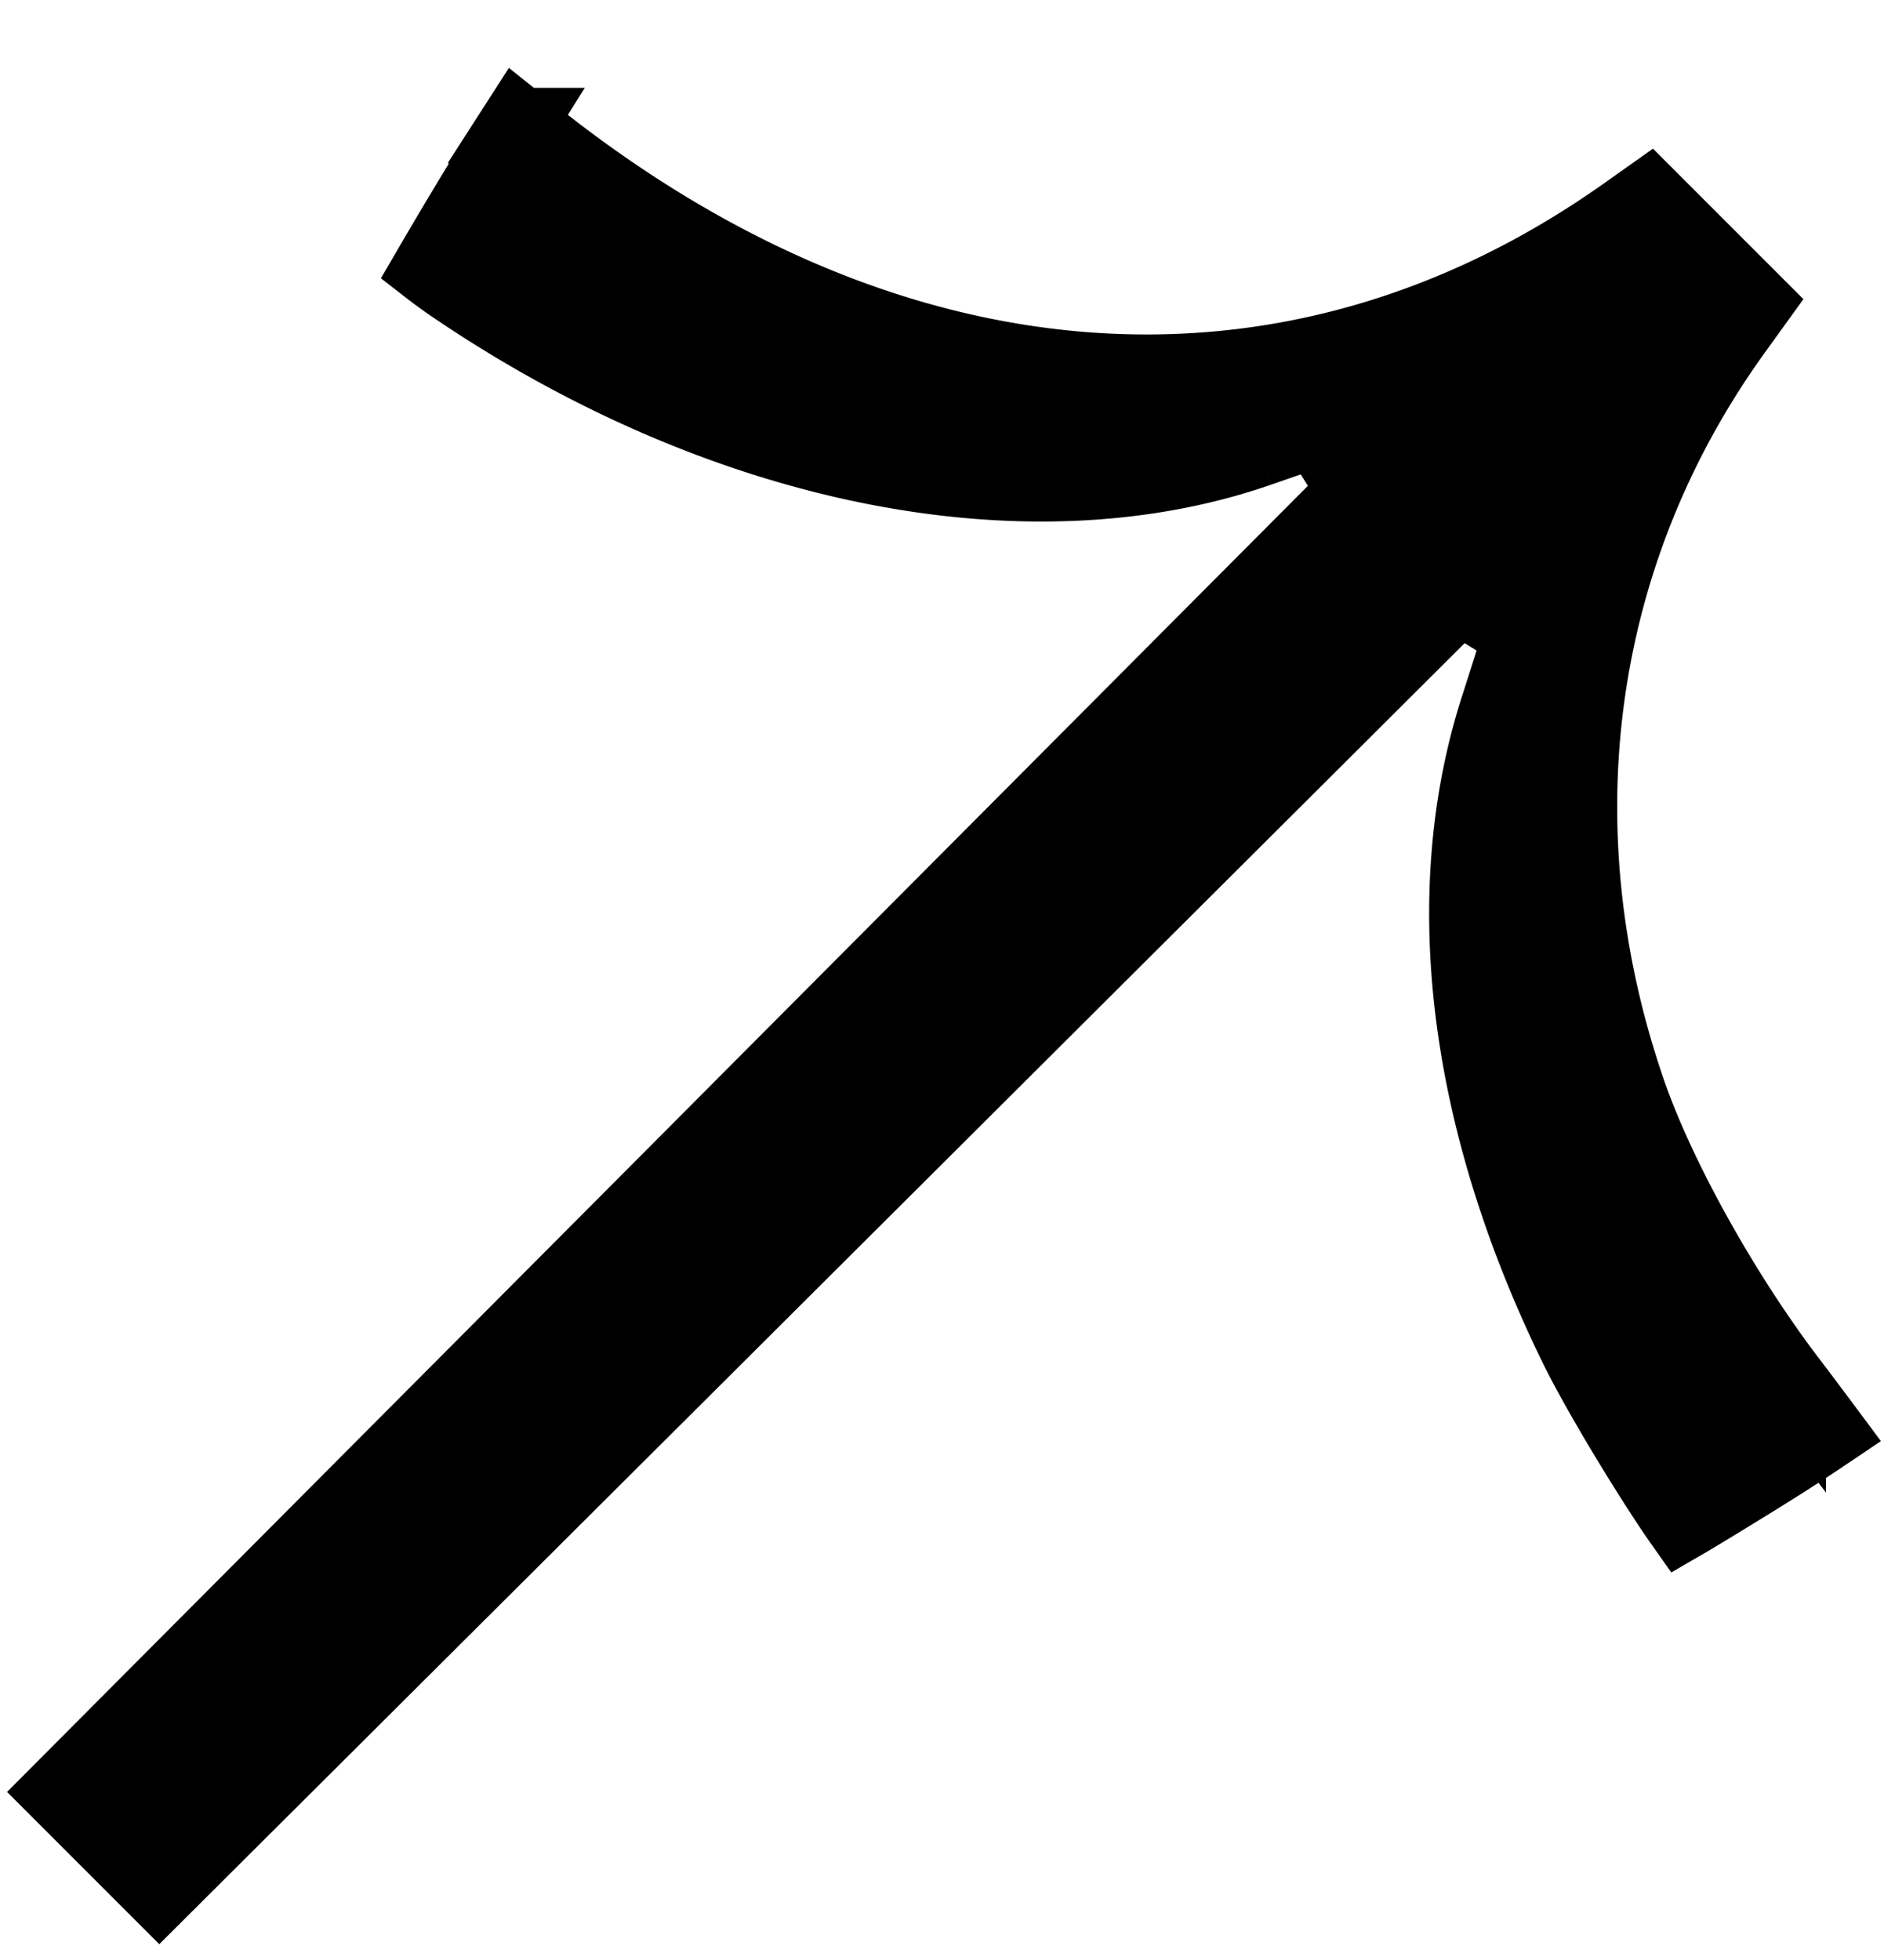
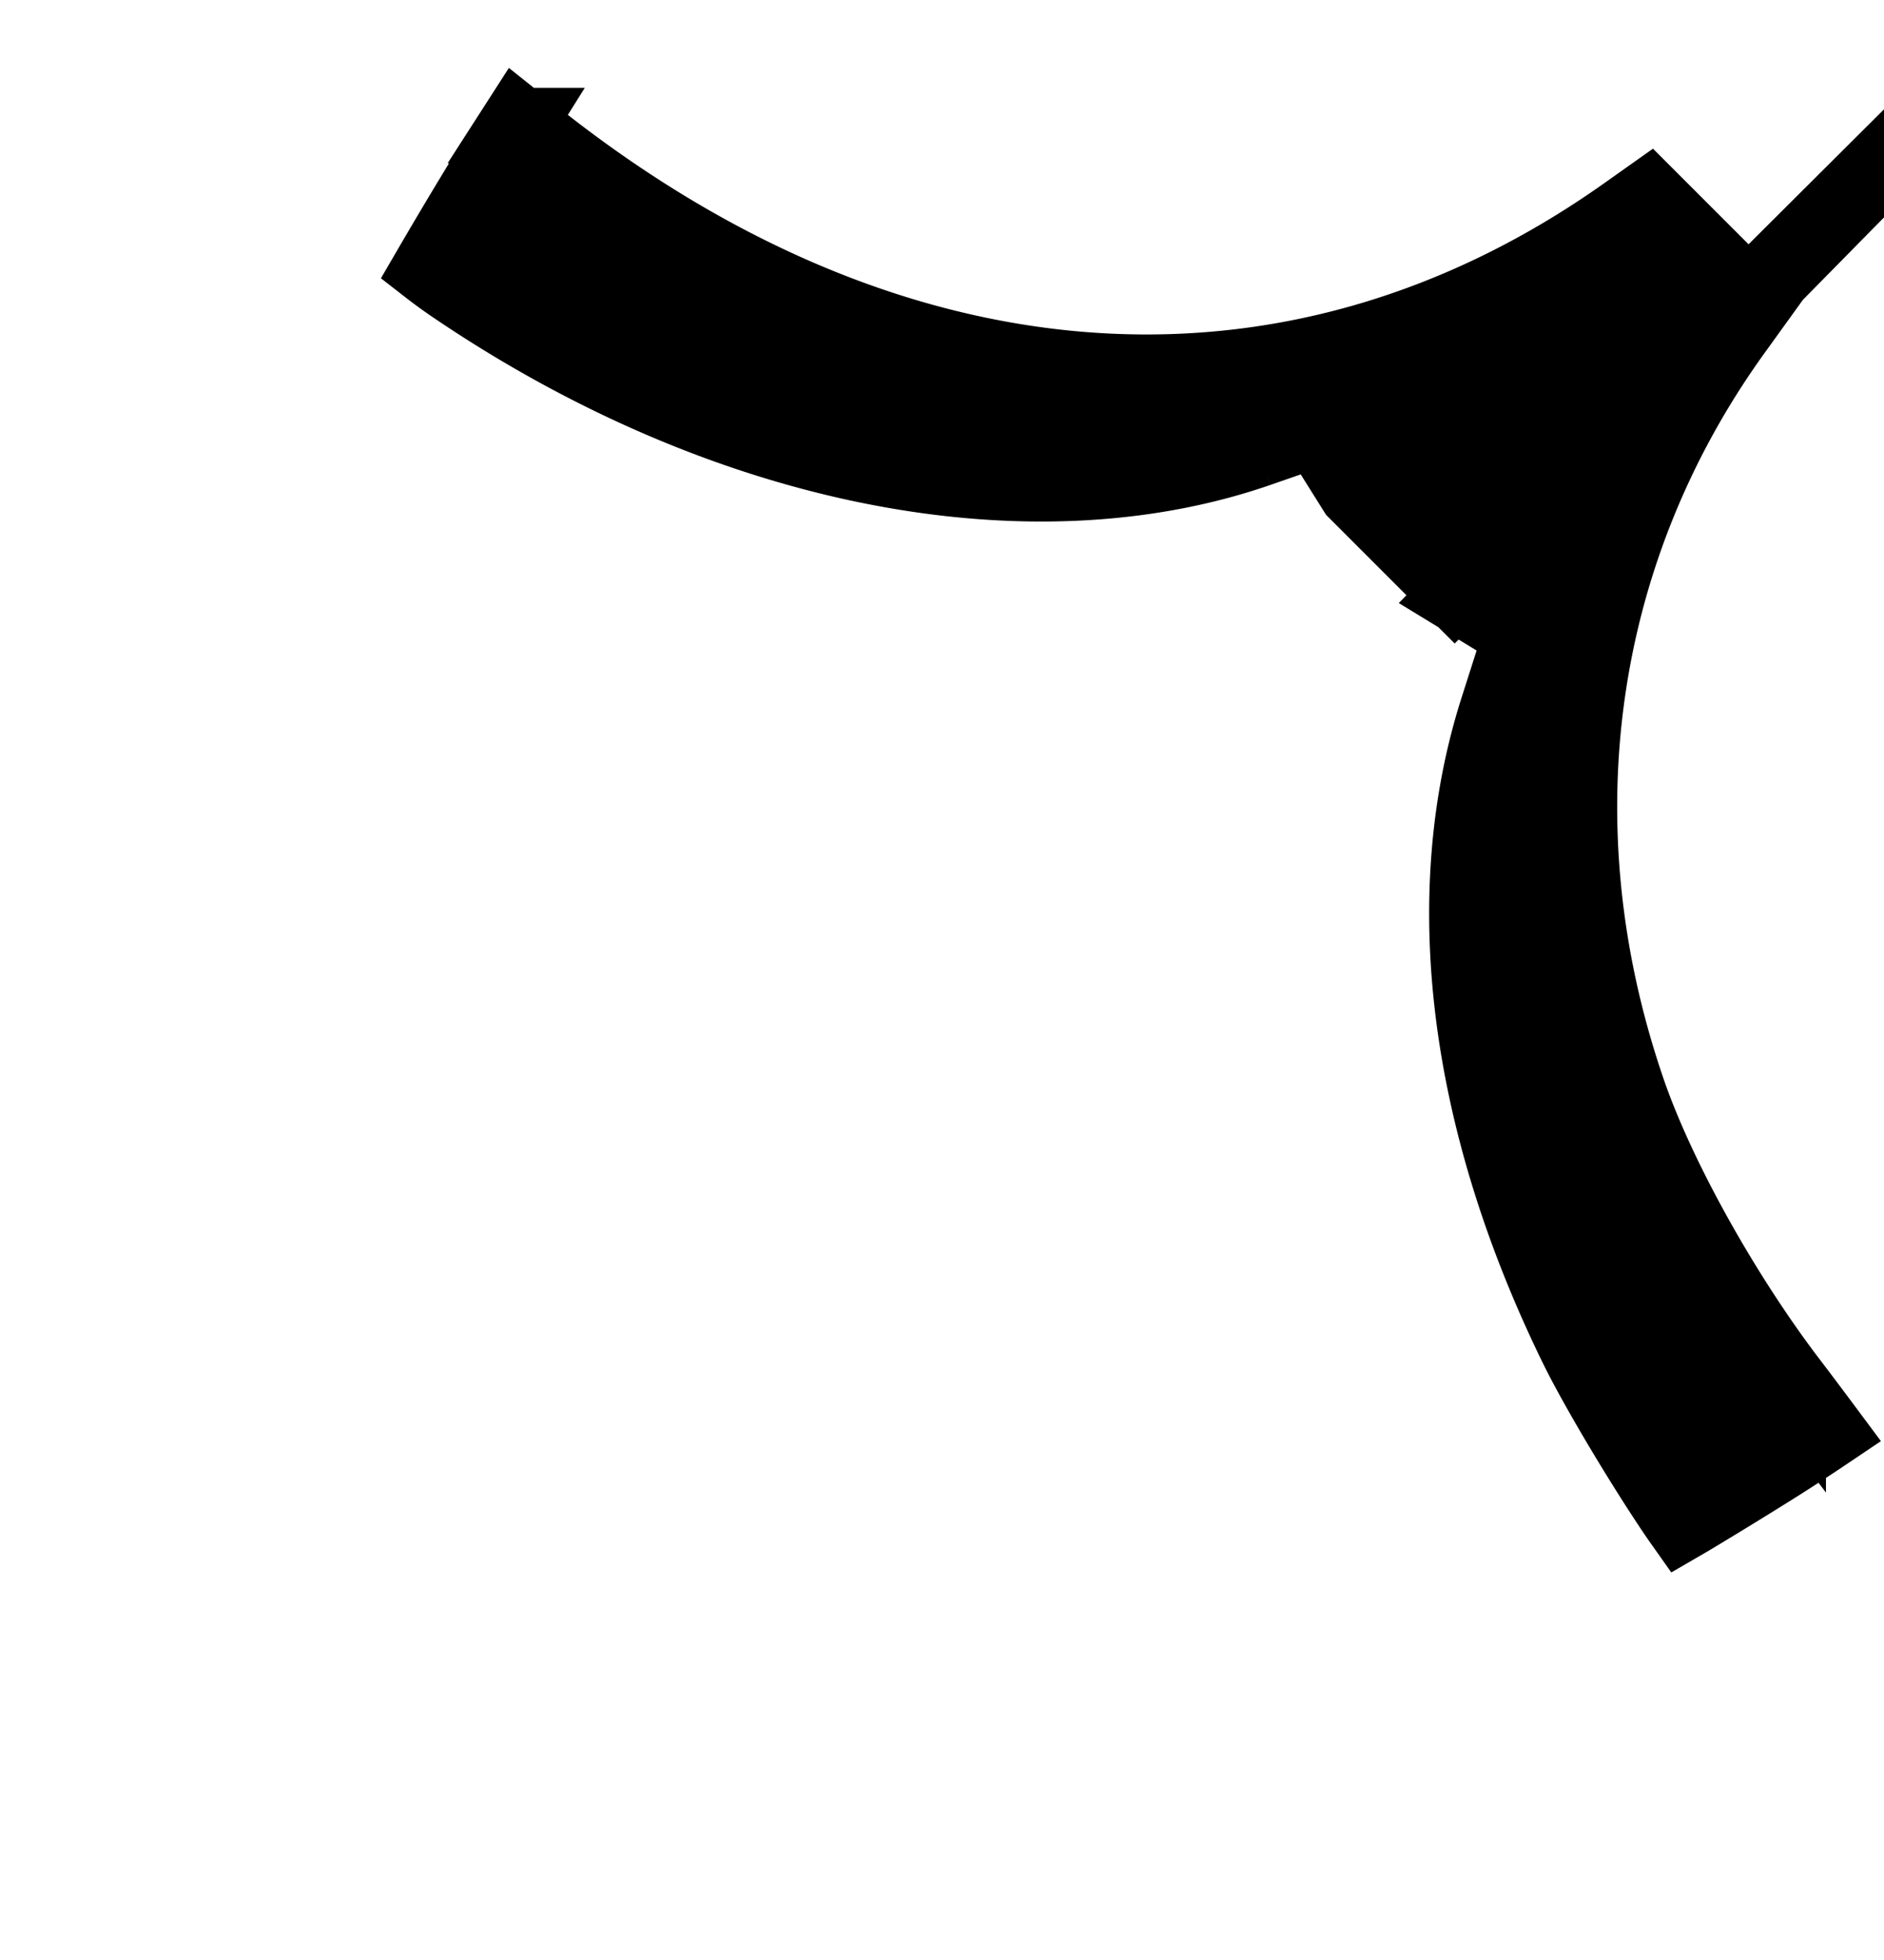
<svg xmlns="http://www.w3.org/2000/svg" width="25" height="26" viewBox="0 0 25 26" fill="none">
-   <path d="M23.73 18.311c-.88-1.162-1.737-2.699-2.128-3.838-1.206-3.511-.702-7.158 1.41-10.086l.264-.366-.697-.697-.7-.7-.305.216c-4.467 3.163-9.85 2.71-14.577-1.105l-.123-.098-.018.028a66 66 0 0 0-1.149 1.9q.121.094.274.2c3.614 2.467 7.665 3.251 10.714 2.195l.113.326-.113-.326.777-.27.518.826L7.243 17.303.8 23.77l1.314 1.314 6.485-6.46L19.36 7.901l.83.506-.32 1.002c-.78 2.446-.438 5.405 1.052 8.453.207.422.597 1.091.957 1.662.166.263.32.499.443.673l.069-.04c.252-.15.594-.358.964-.588a27 27 0 0 0 .89-.574c-.14-.188-.32-.429-.515-.685Z" fill="#000" stroke="#000" />
+   <path d="M23.73 18.311c-.88-1.162-1.737-2.699-2.128-3.838-1.206-3.511-.702-7.158 1.41-10.086l.264-.366-.697-.697-.7-.7-.305.216c-4.467 3.163-9.85 2.71-14.577-1.105l-.123-.098-.018.028a66 66 0 0 0-1.149 1.9q.121.094.274.2c3.614 2.467 7.665 3.251 10.714 2.195l.113.326-.113-.326.777-.27.518.826l1.314 1.314 6.485-6.46L19.36 7.901l.83.506-.32 1.002c-.78 2.446-.438 5.405 1.052 8.453.207.422.597 1.091.957 1.662.166.263.32.499.443.673l.069-.04c.252-.15.594-.358.964-.588a27 27 0 0 0 .89-.574c-.14-.188-.32-.429-.515-.685Z" fill="#000" stroke="#000" />
</svg>